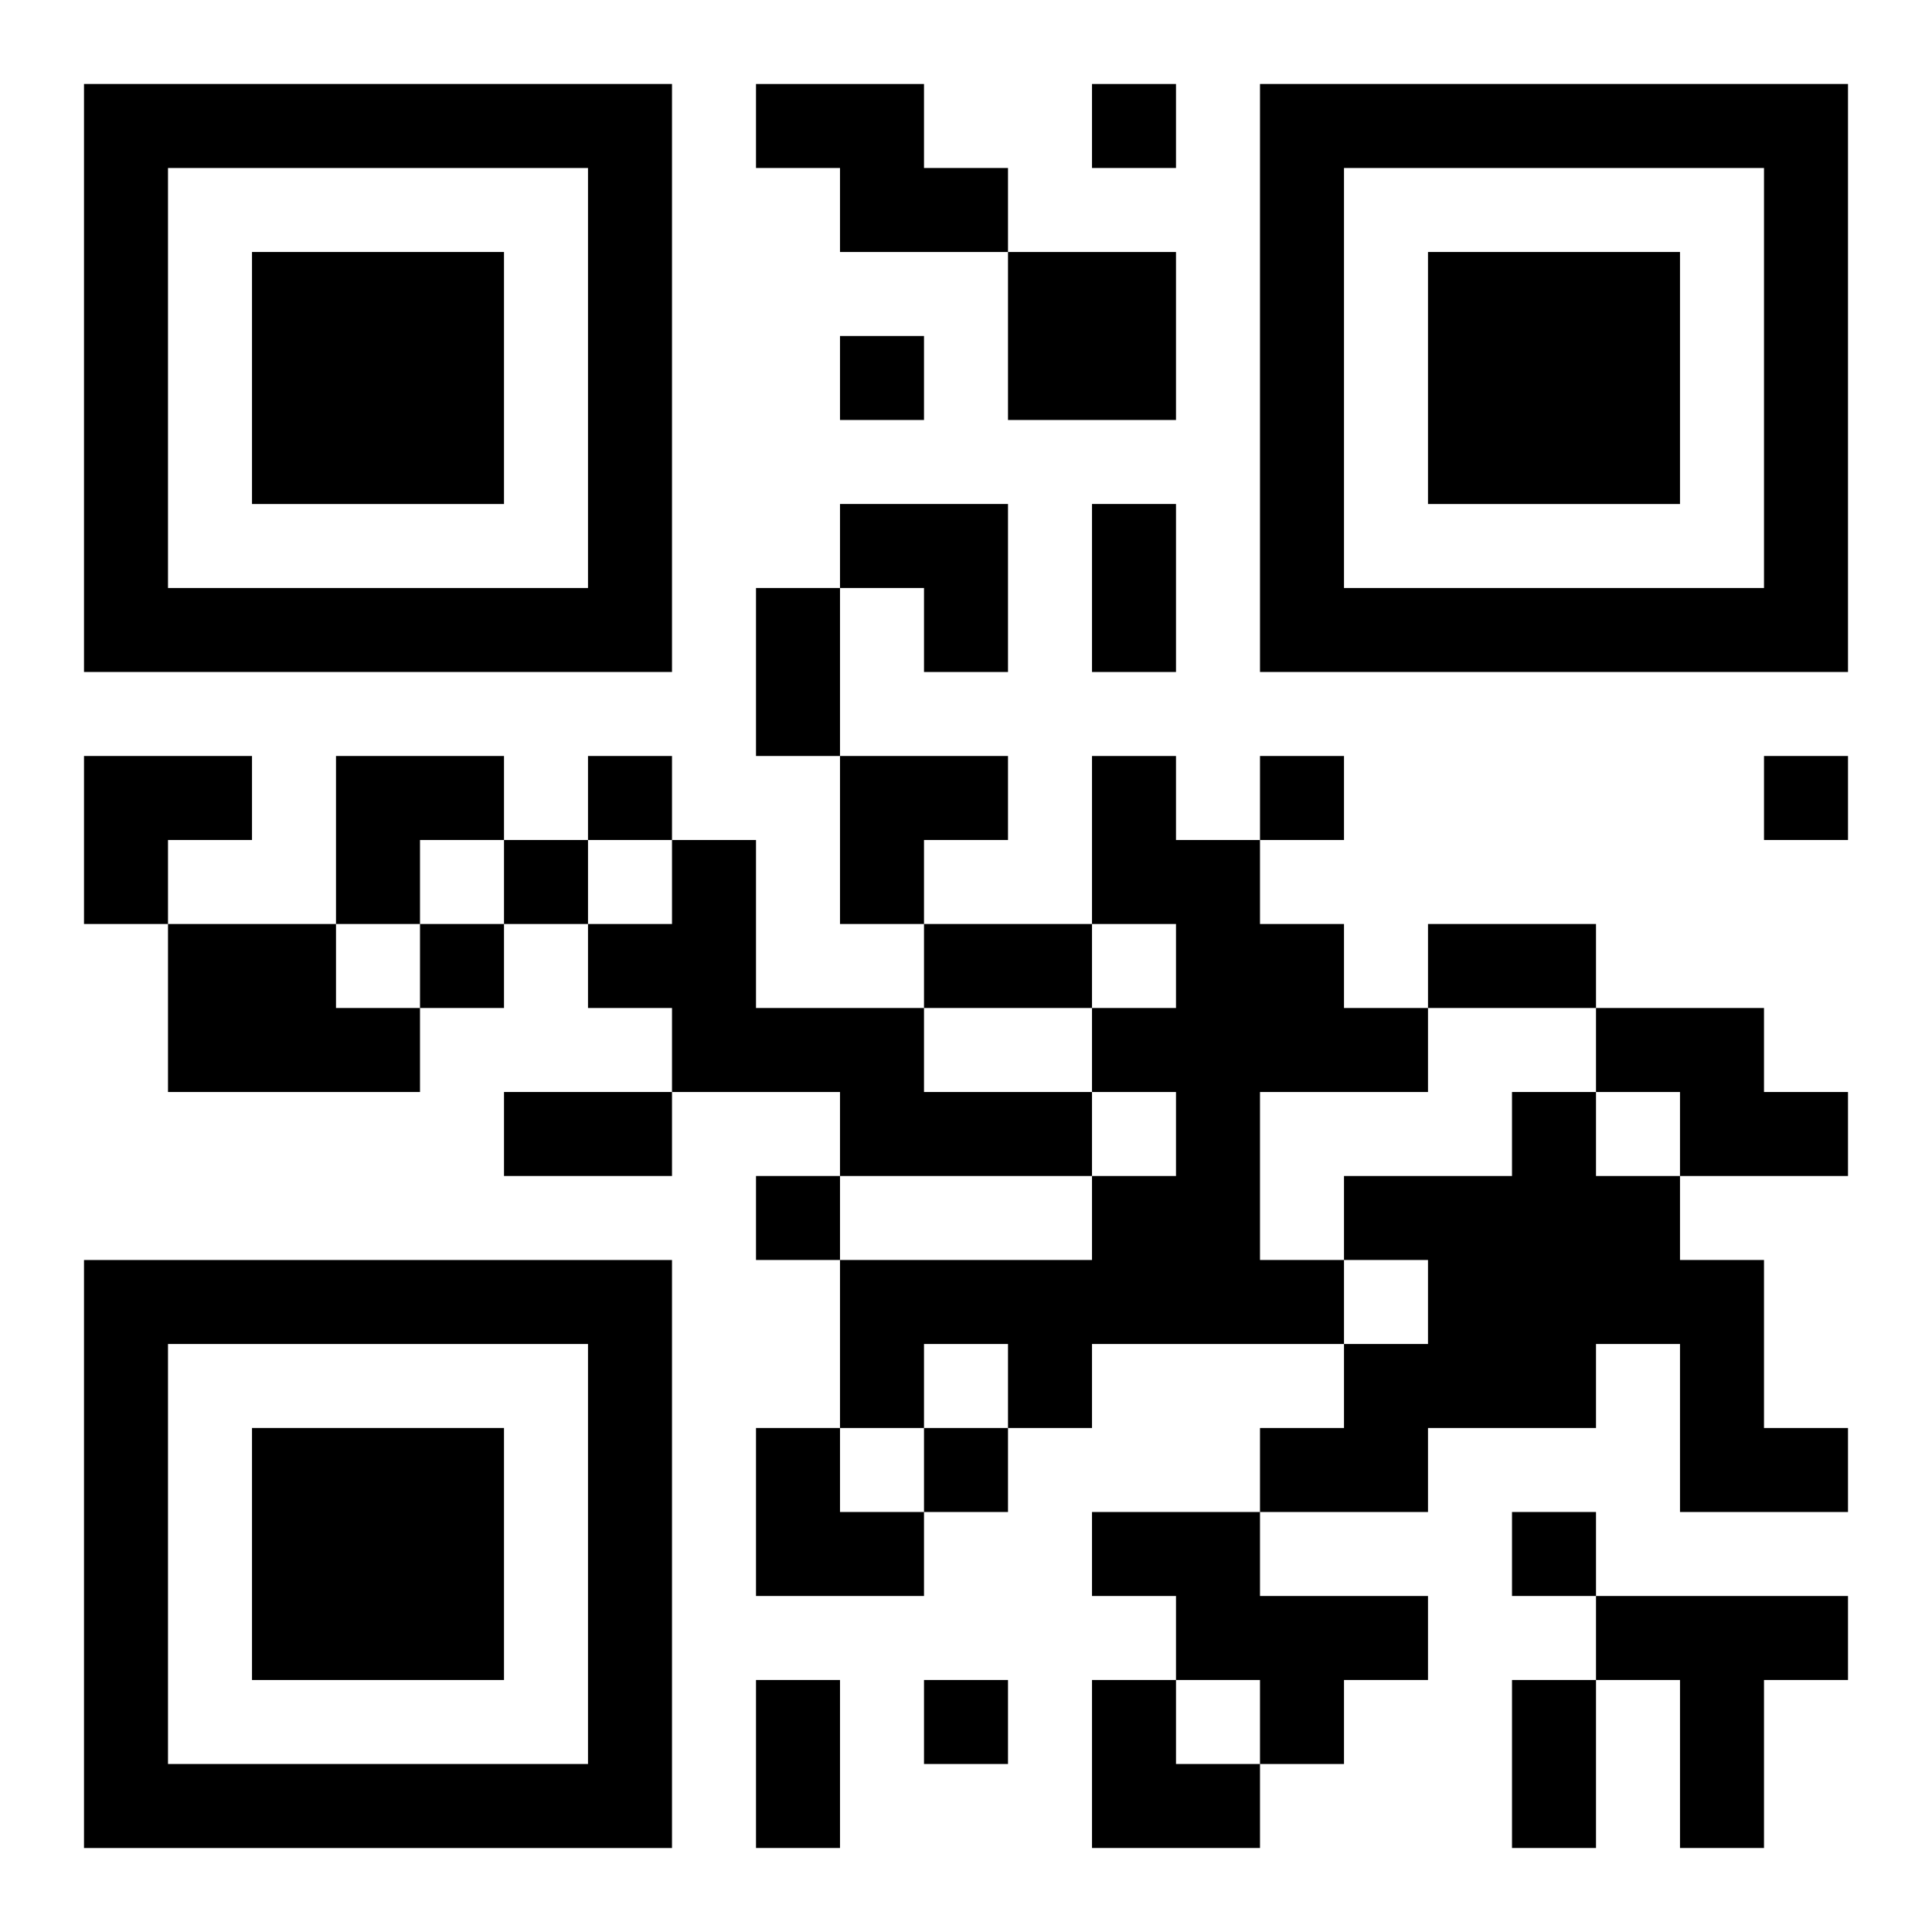
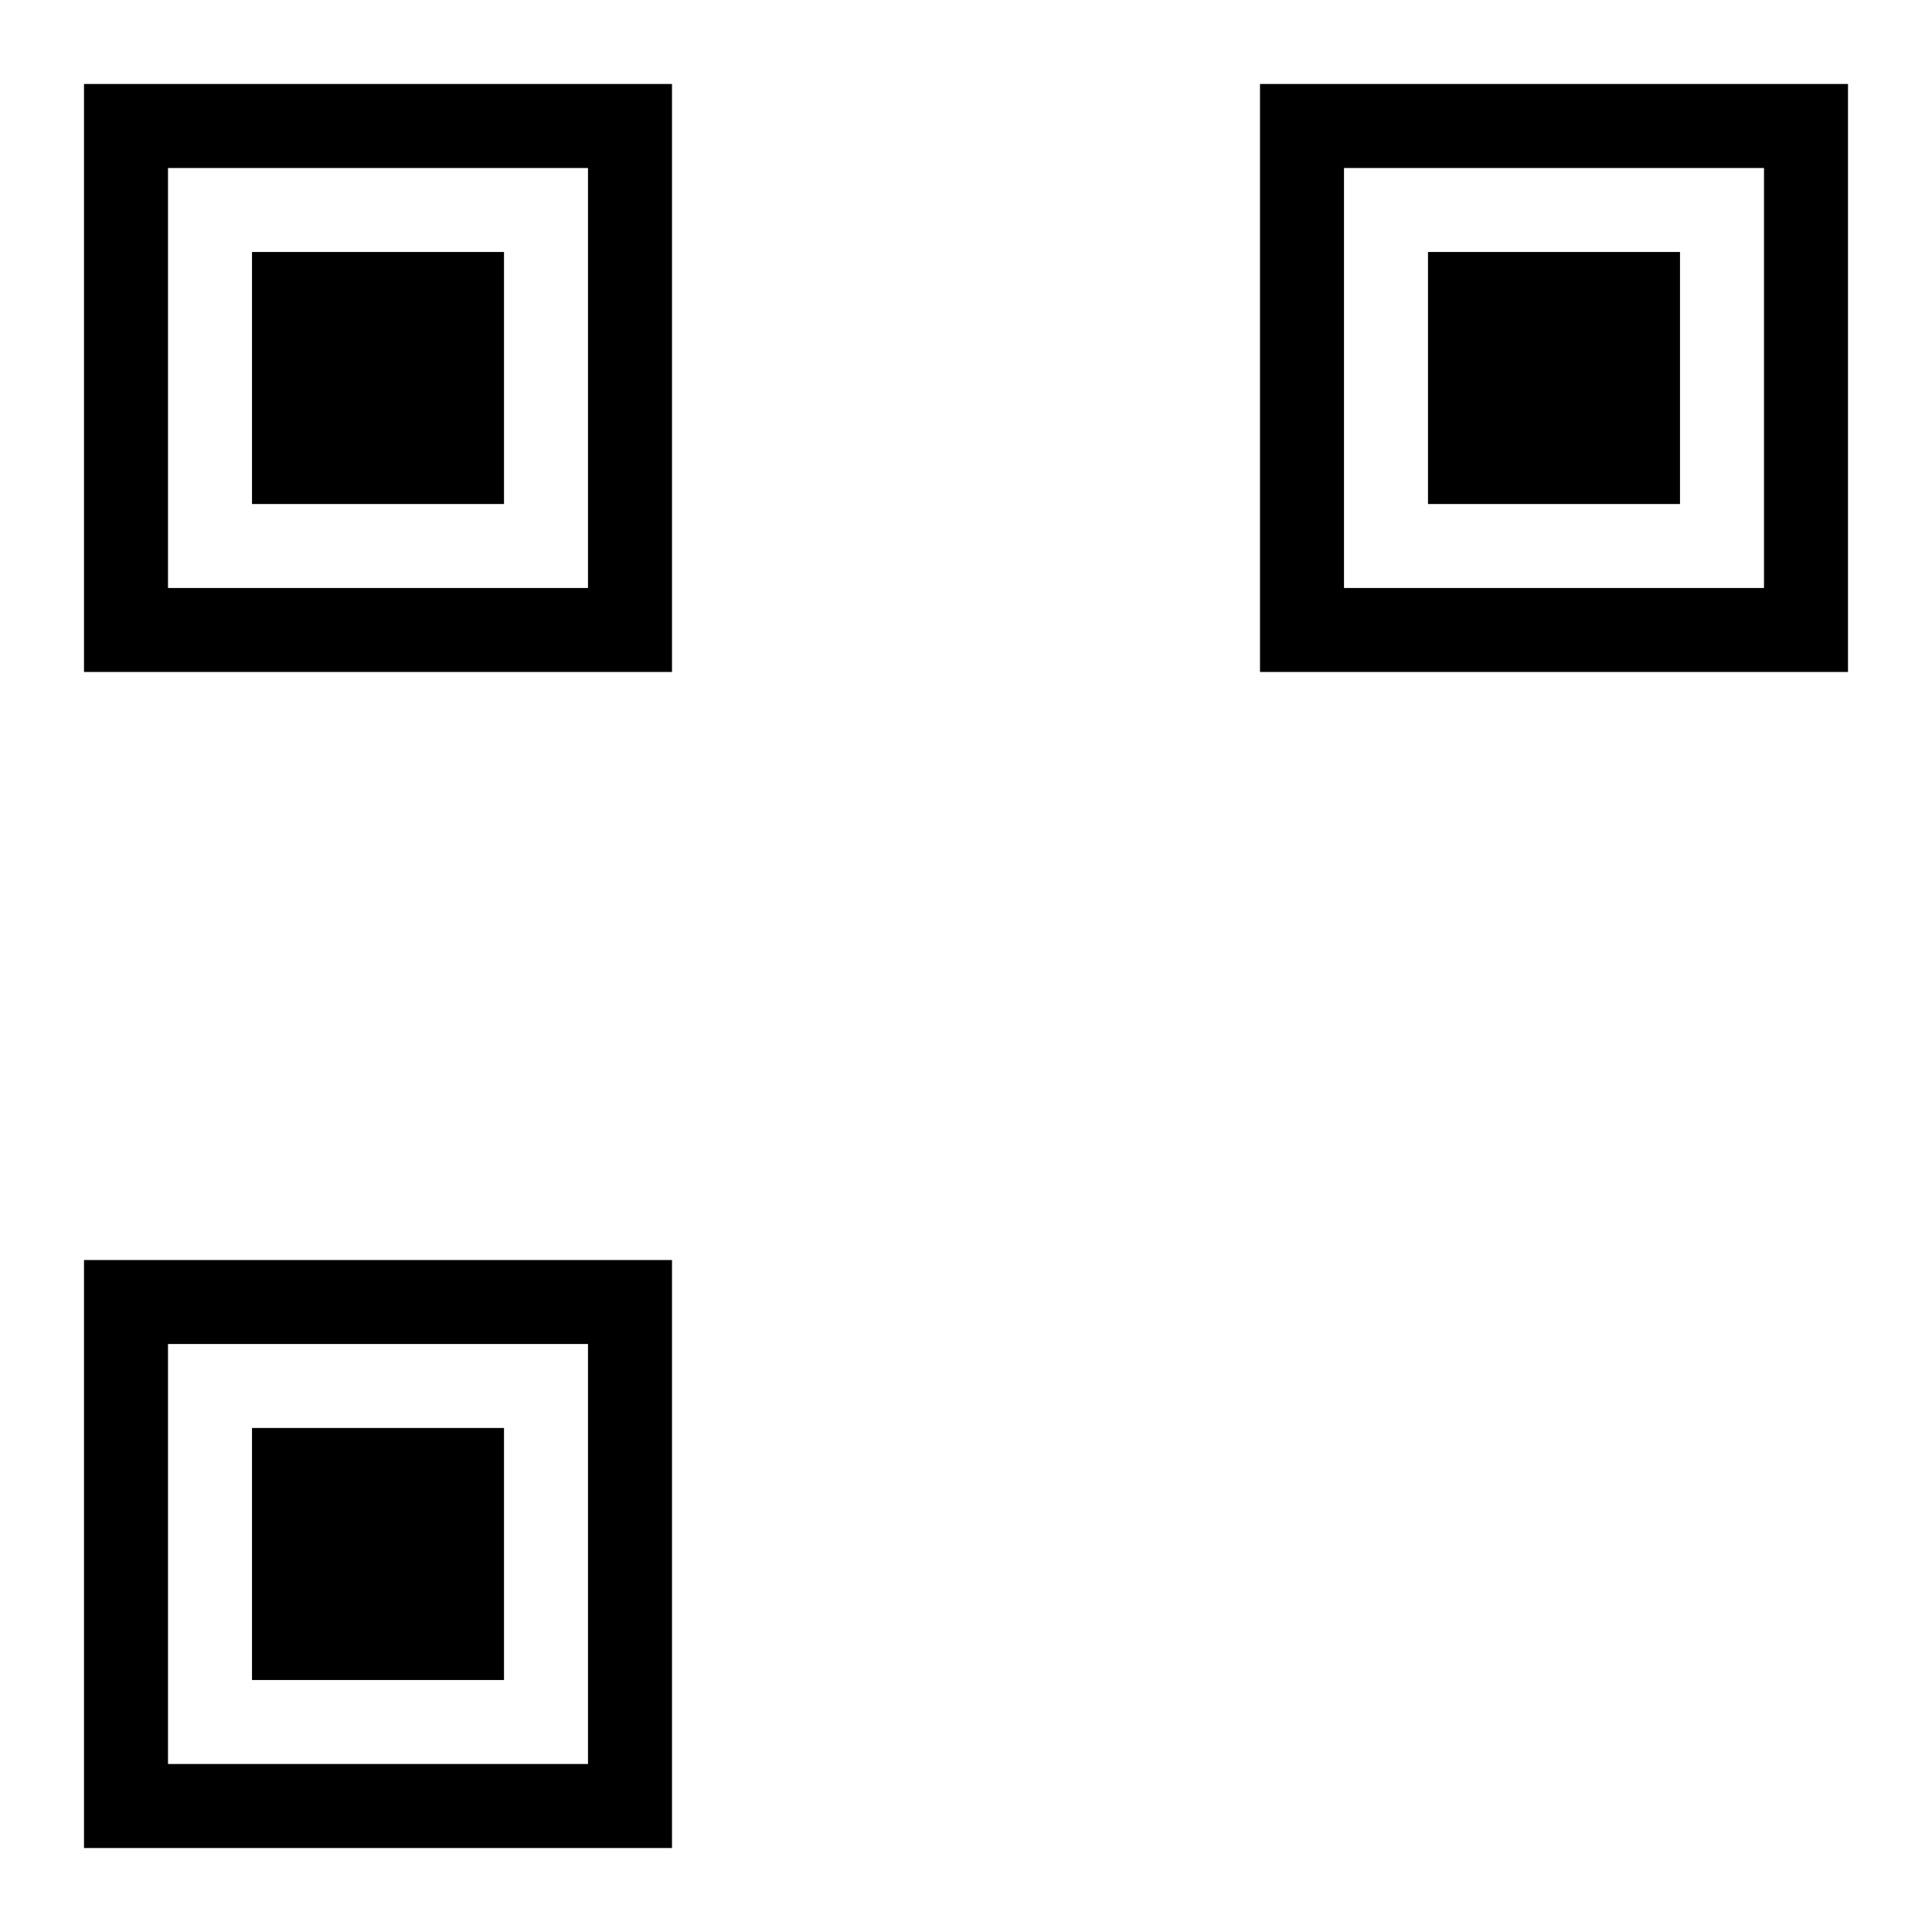
<svg xmlns="http://www.w3.org/2000/svg" xmlns:xlink="http://www.w3.org/1999/xlink" width="250" height="250" baseProfile="full" version="1.1" viewBox="-1 -1 23 23">
  <symbol id="a">
    <path d="m0 7v7h7v-7h-7zm1 1h5v5h-5v-5zm1 1v3h3v-3h-3z" />
  </symbol>
  <use y="-7" xlink:href="#a" />
  <use y="7" xlink:href="#a" />
  <use x="14" y="-7" xlink:href="#a" />
-   <path d="m8 0h2v1h1v1h-2v-1h-1v-1m3 2h2v2h-2v-2m1 6h1v1h1v1h1v1h1v1h-2v2h1v1h-3v1h-1v-1h-1v1h-1v-2h3v-1h1v-1h-1v-1h1v-1h-1v-2m-5 1h1v2h2v1h2v1h-3v-1h-2v-1h-1v-1h1v-1m-6 1h2v1h1v1h-3v-2m17 1h2v1h1v1h-2v-1h-1v-1m-1 1h1v1h1v1h1v2h1v1h-2v-2h-1v1h-2v1h-2v-1h1v-1h1v-1h-1v-1h2v-1m-5 5h2v1h2v1h-1v1h-1v-1h-1v-1h-1v-1m6 1h3v1h-1v2h-1v-2h-1v-1m-6-18v1h1v-1h-1m-3 3v1h1v-1h-1m-3 5v1h1v-1h-1m8 0v1h1v-1h-1m6 0v1h1v-1h-1m-15 1v1h1v-1h-1m-1 1v1h1v-1h-1m4 3v1h1v-1h-1m2 3v1h1v-1h-1m7 1v1h1v-1h-1m-7 2v1h1v-1h-1m2-14h1v2h-1v-2m-4 1h1v2h-1v-2m2 4h2v1h-2v-1m6 0h2v1h-2v-1m-11 2h2v1h-2v-1m3 7h1v2h-1v-2m9 0h1v2h-1v-2m-8-14h2v2h-1v-1h-1zm-9 3h2v1h-1v1h-1zm3 0h2v1h-1v1h-1zm6 0h2v1h-1v1h-1zm-1 8h1v1h1v1h-2zm4 3h1v1h1v1h-2z" />
</svg>